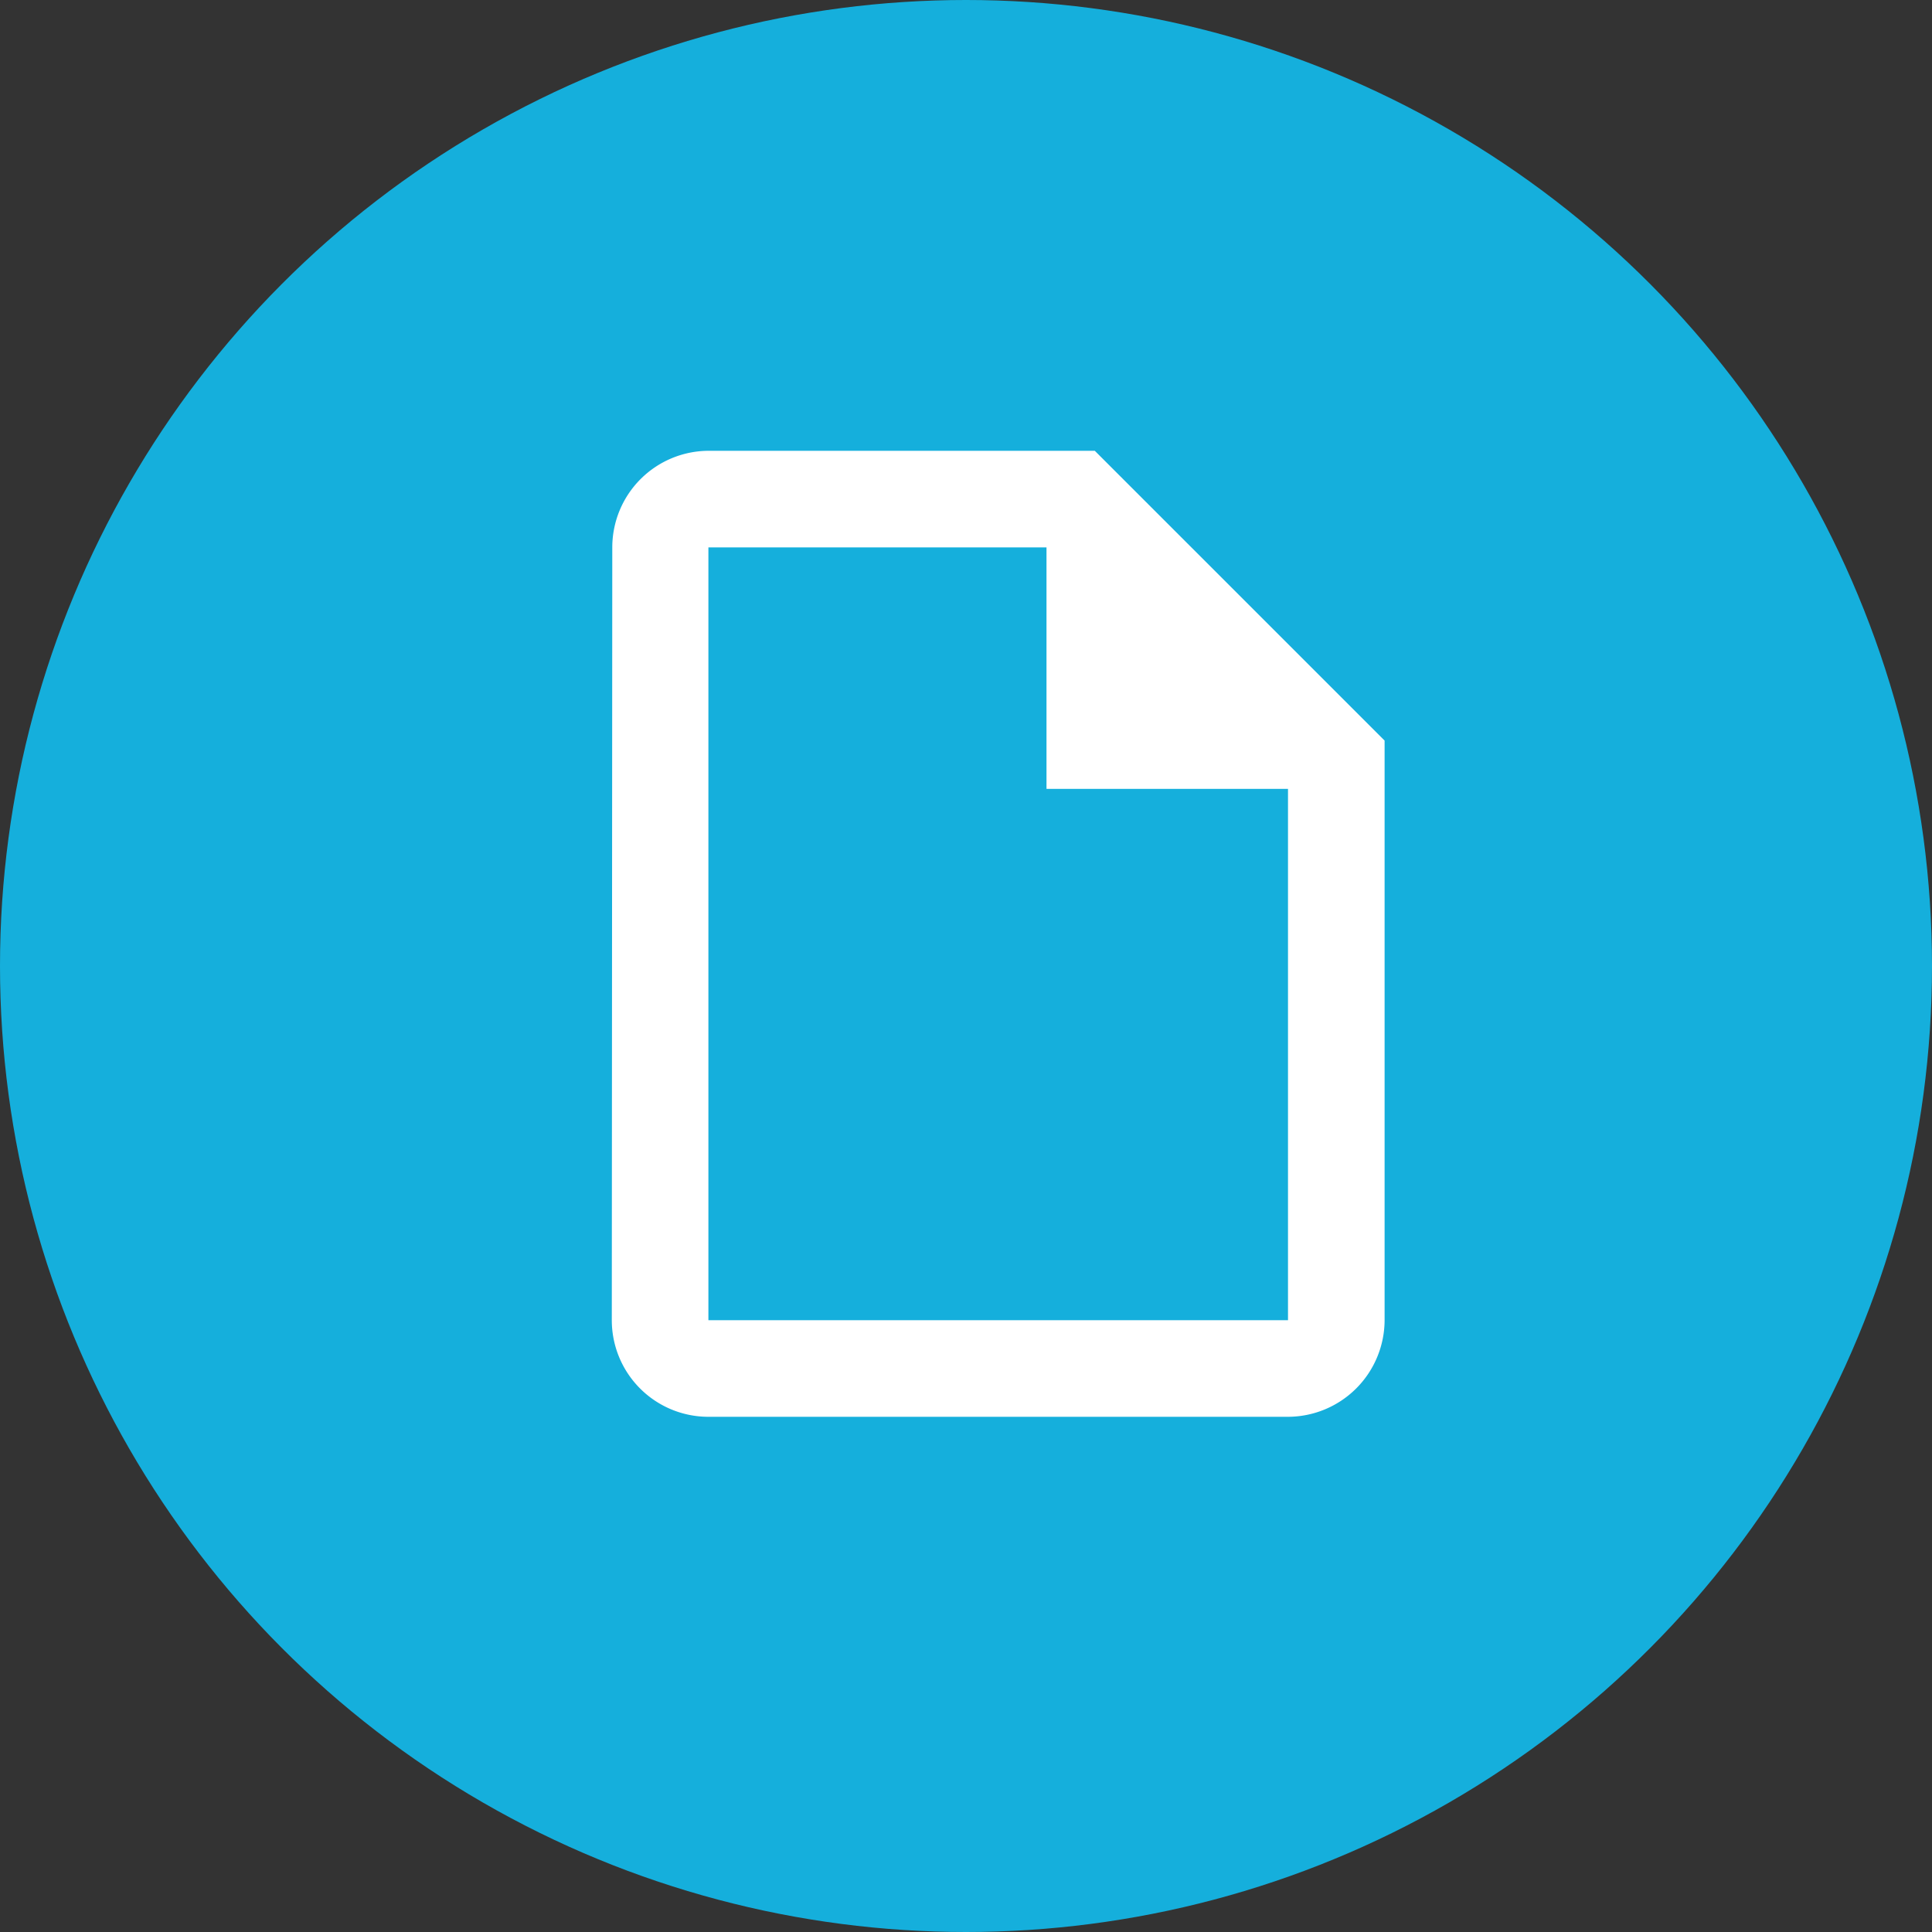
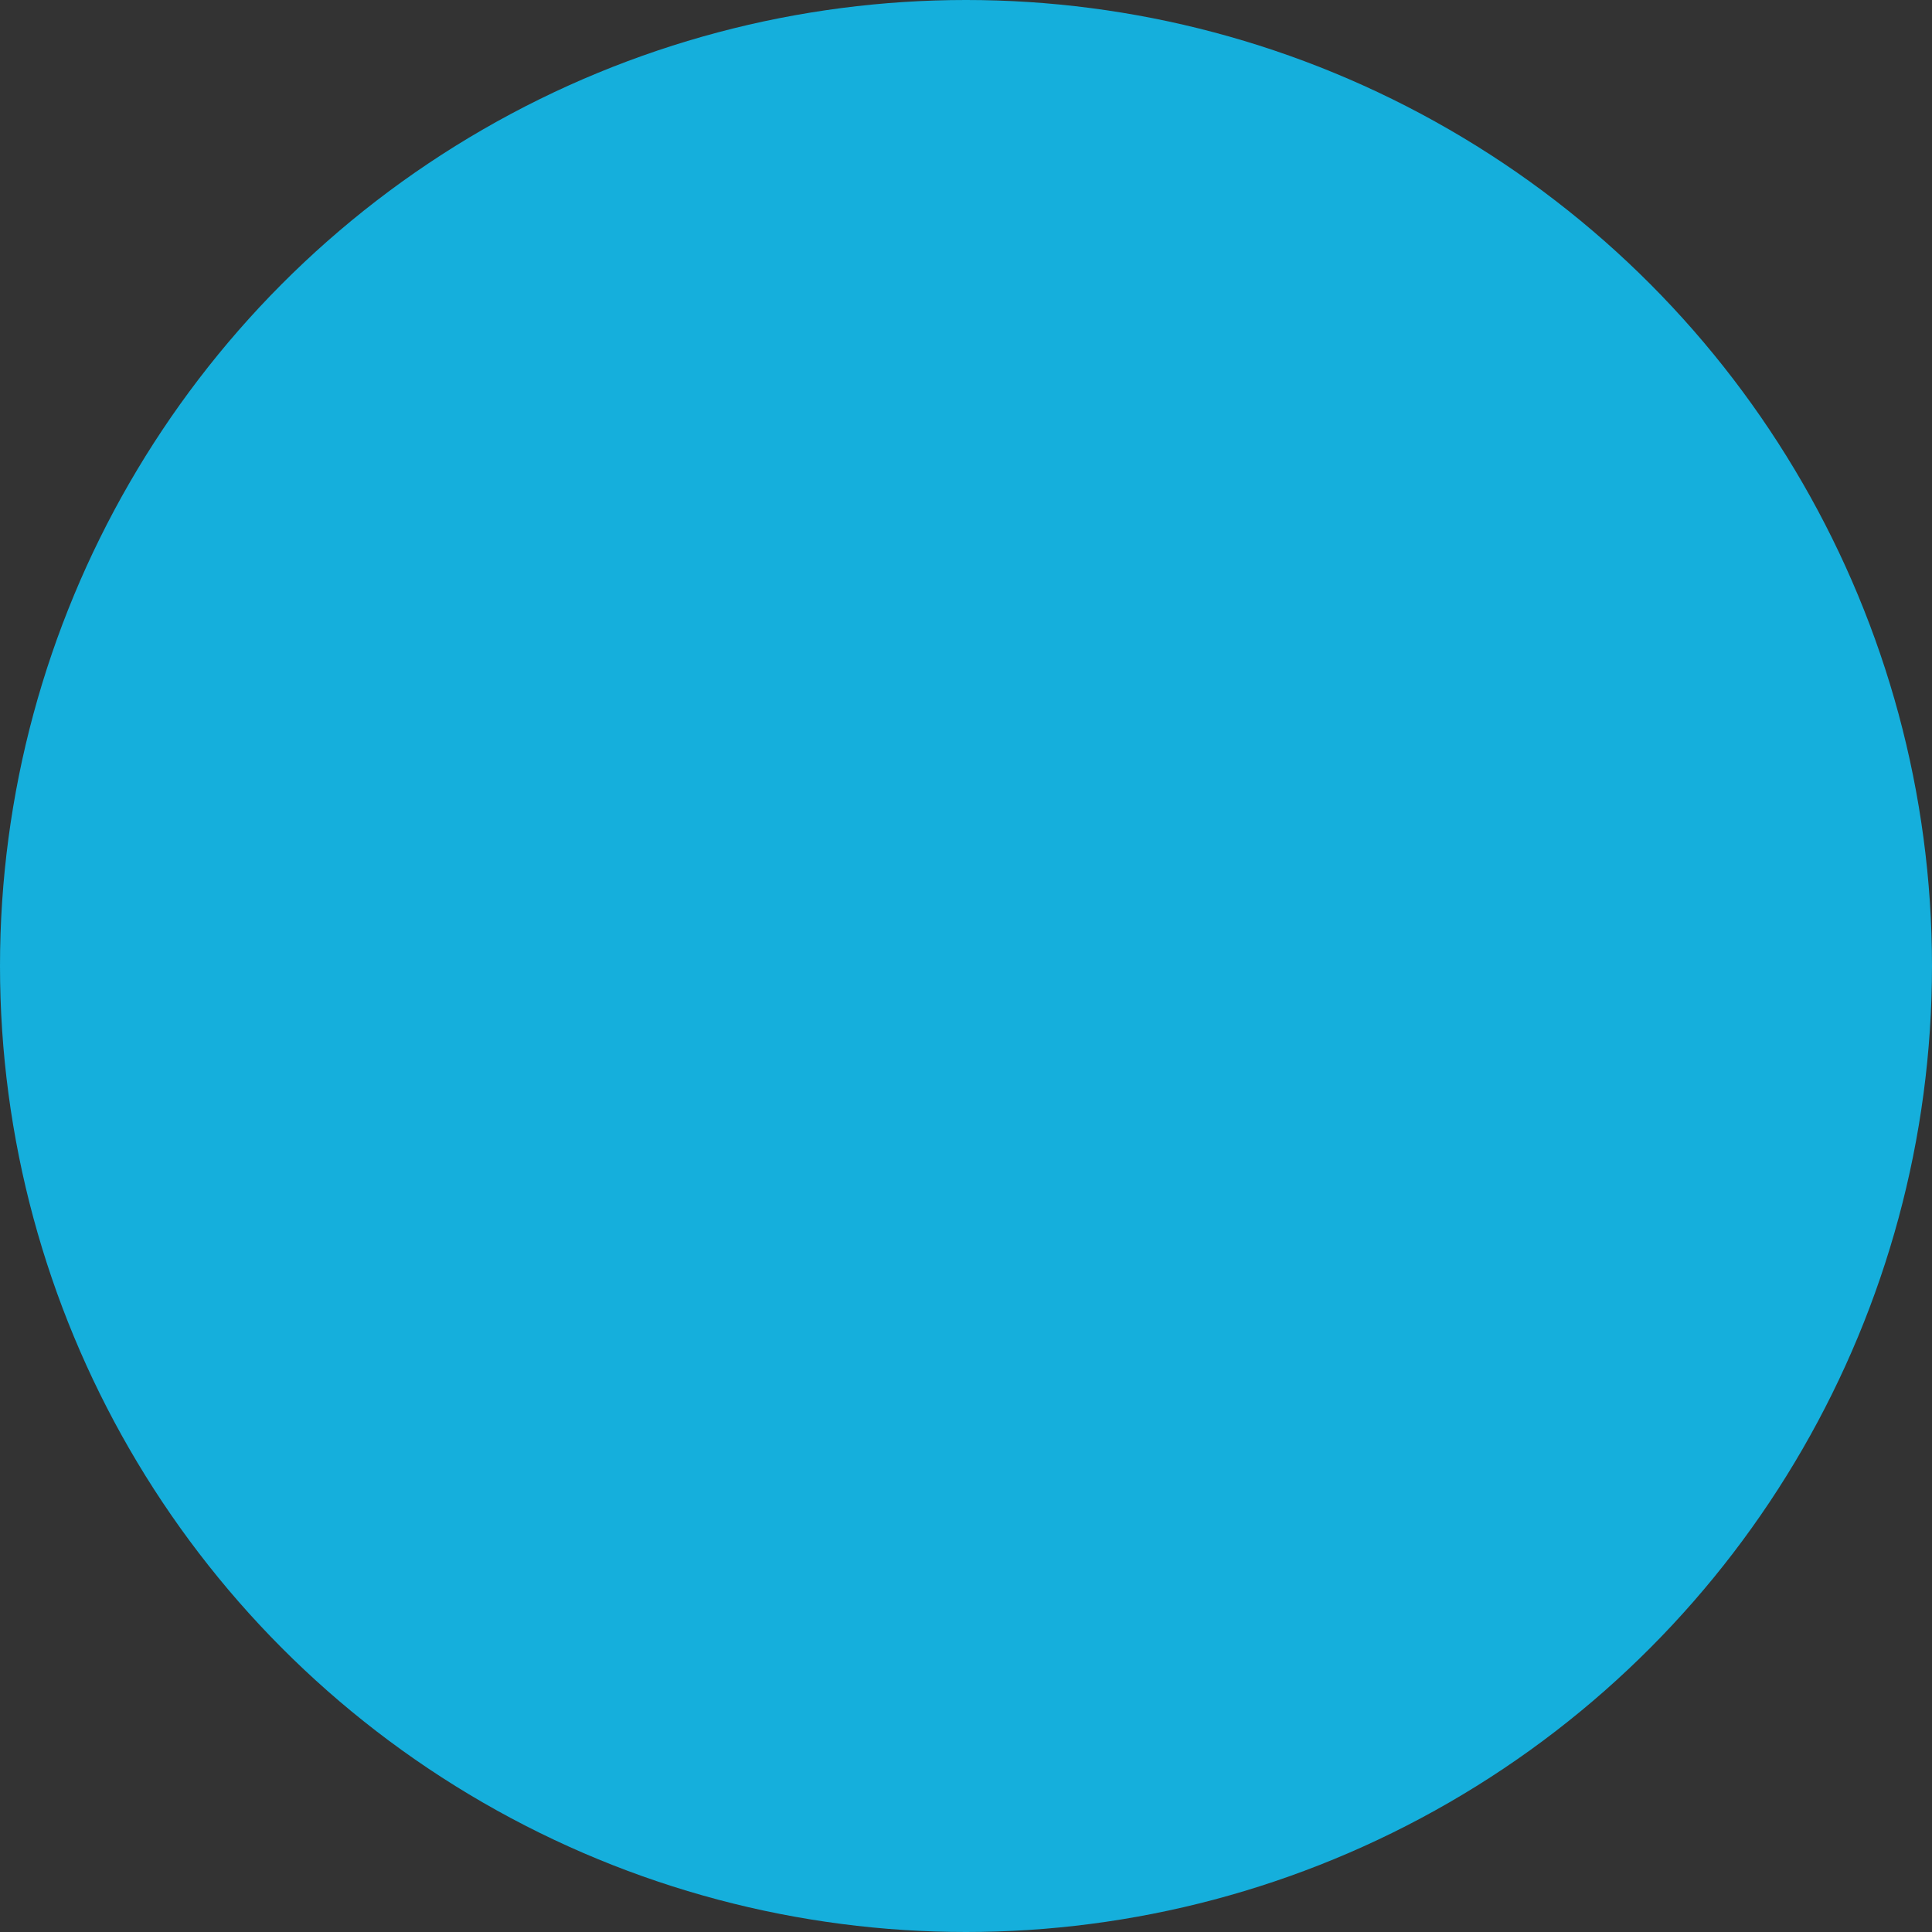
<svg xmlns="http://www.w3.org/2000/svg" width="60" height="60" viewBox="0 0 60 60">
  <rect x="0" y="0" width="60" height="60" fill="#333333" stroke="none" />
  <g id="Group_2842" data-name="Group 2842" transform="translate(-593 -728)">
    <circle id="Ellipse_355" data-name="Ellipse 355" cx="30" cy="30" r="30" transform="translate(593 728)" fill="#15afdc" />
    <g id="insert_drive_file_black_24dp" transform="translate(606 739)">
      <path id="Path_3267" data-name="Path 3267" d="M0,0H36V36H0Z" fill="none" />
-       <path id="Path_3268" data-name="Path 3268" d="M19,2H7A3,3,0,0,0,4.015,5L4,29a3,3,0,0,0,2.985,3H25a3.009,3.009,0,0,0,3-3V11ZM7,29V5H17.5v7.5H25V29Z" transform="translate(2 1)" fill="#fff" />
    </g>
  </g>
</svg>